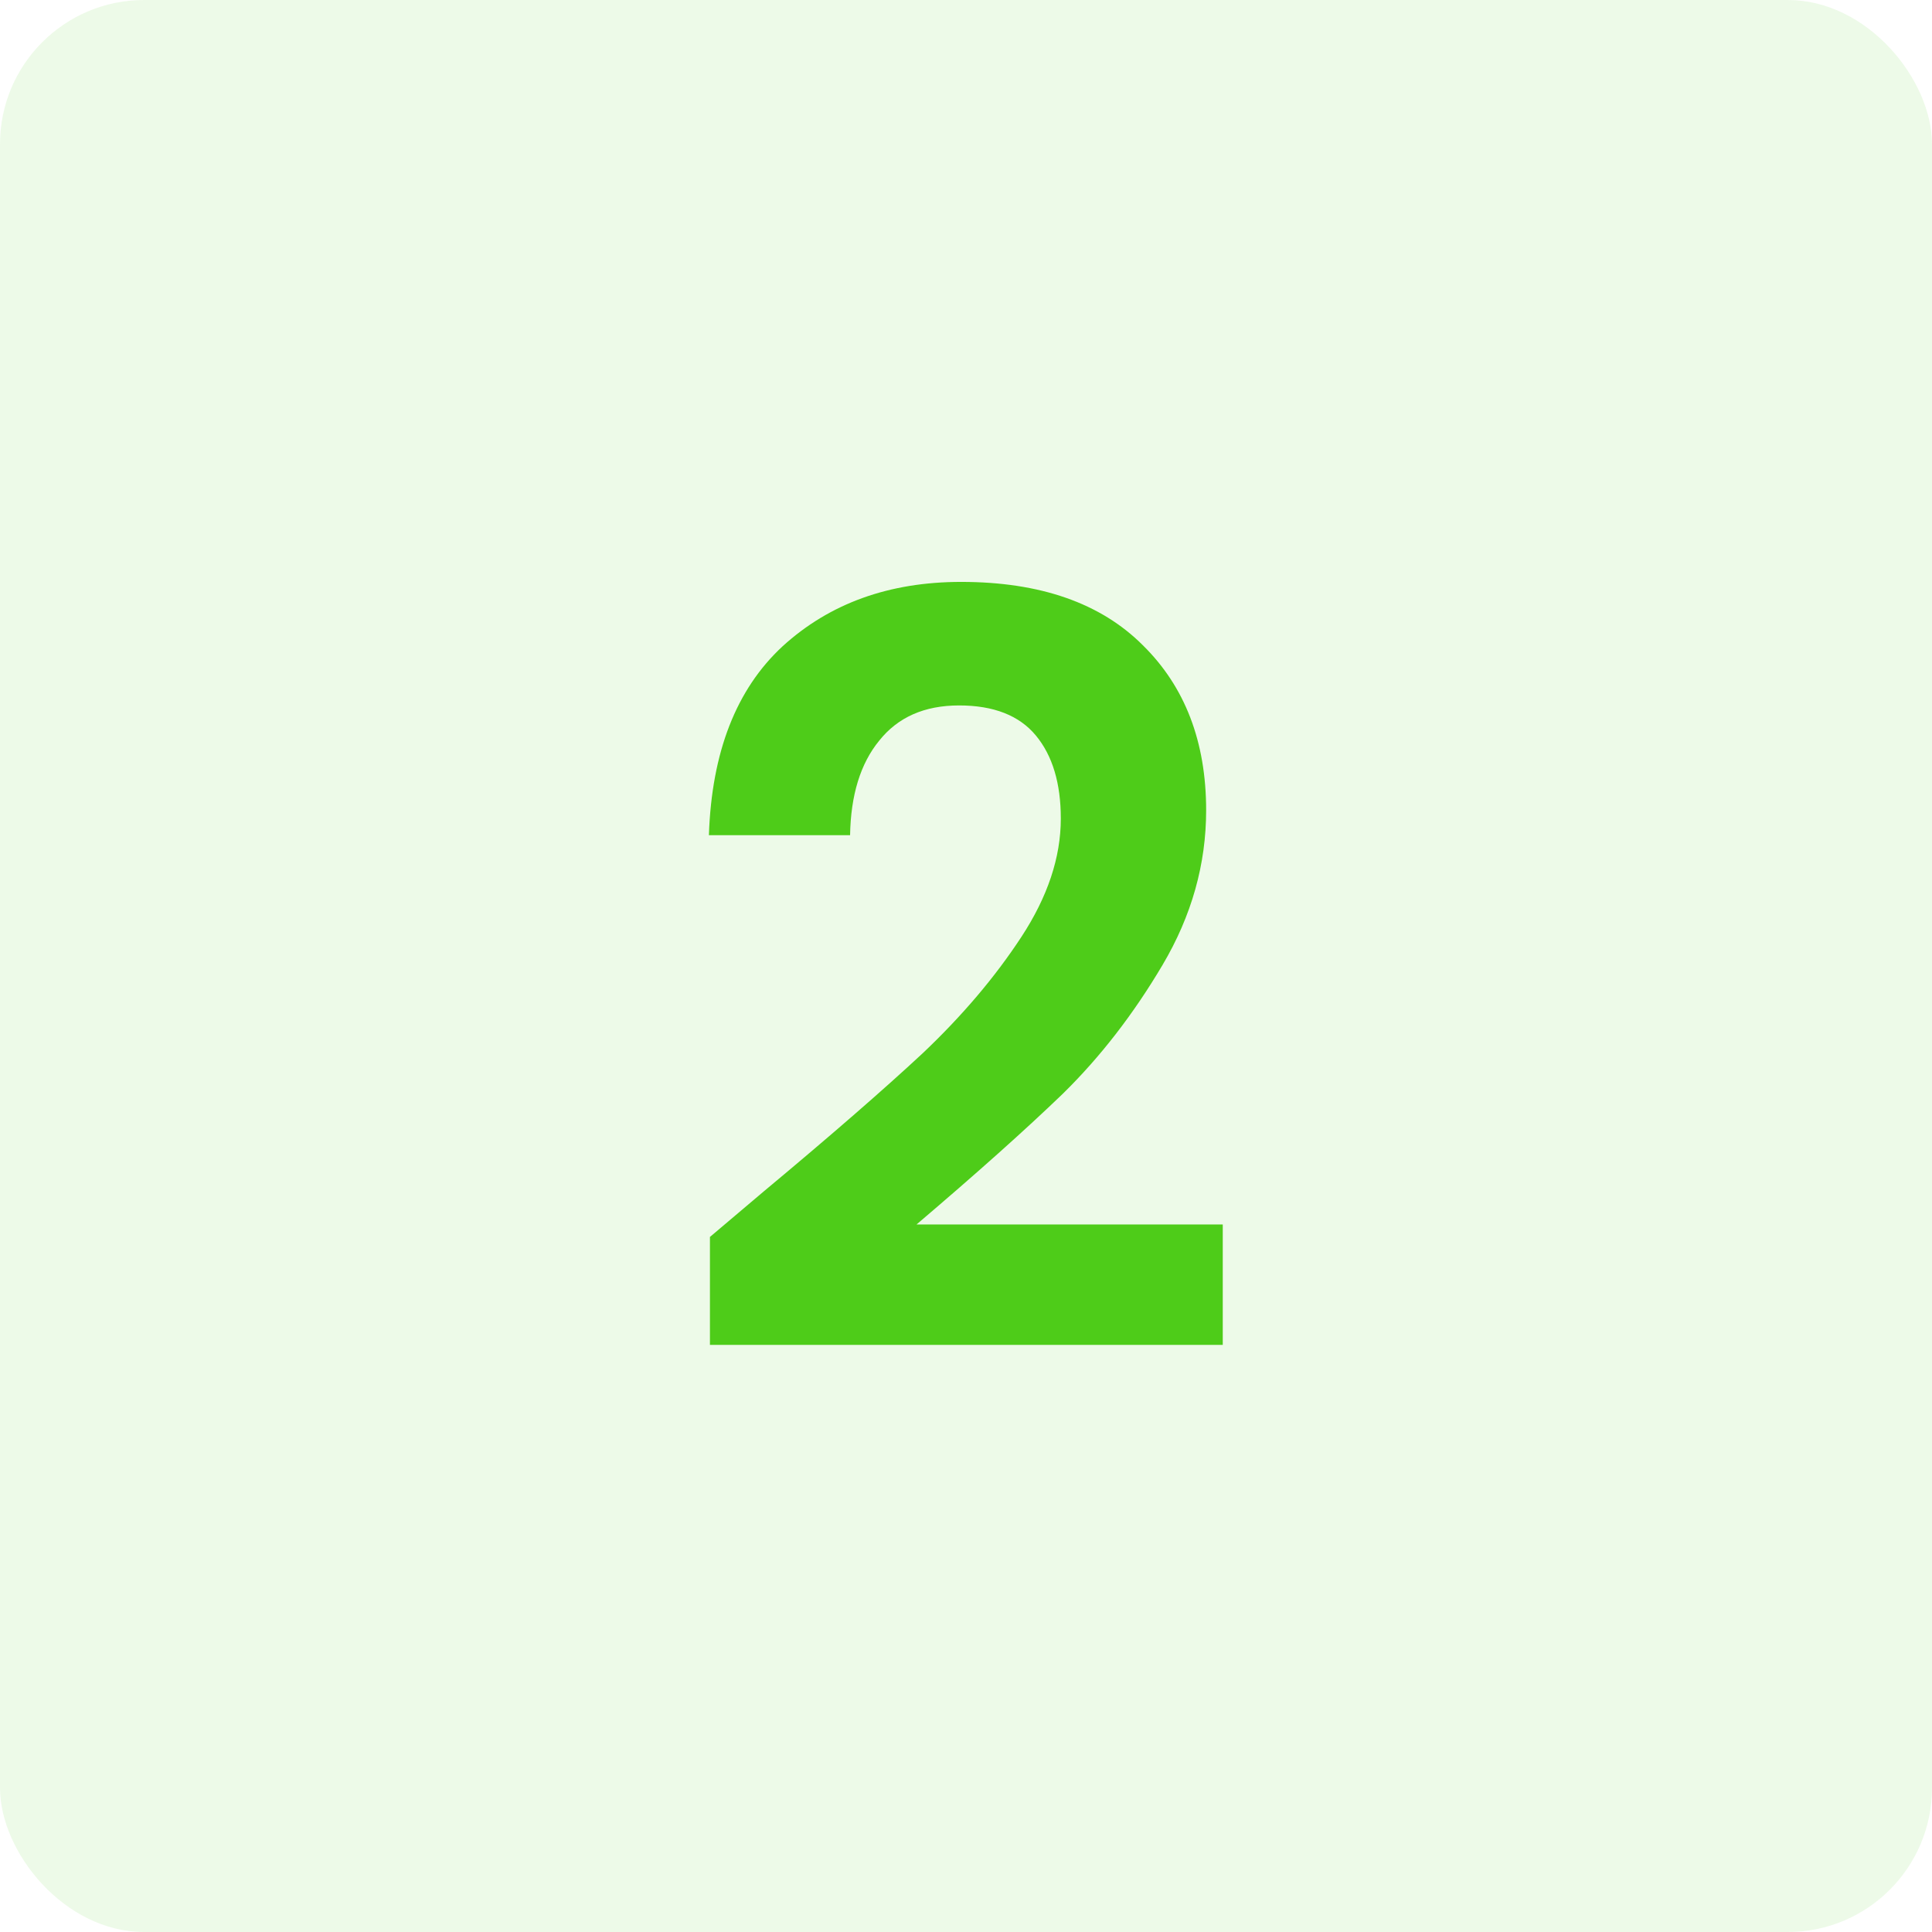
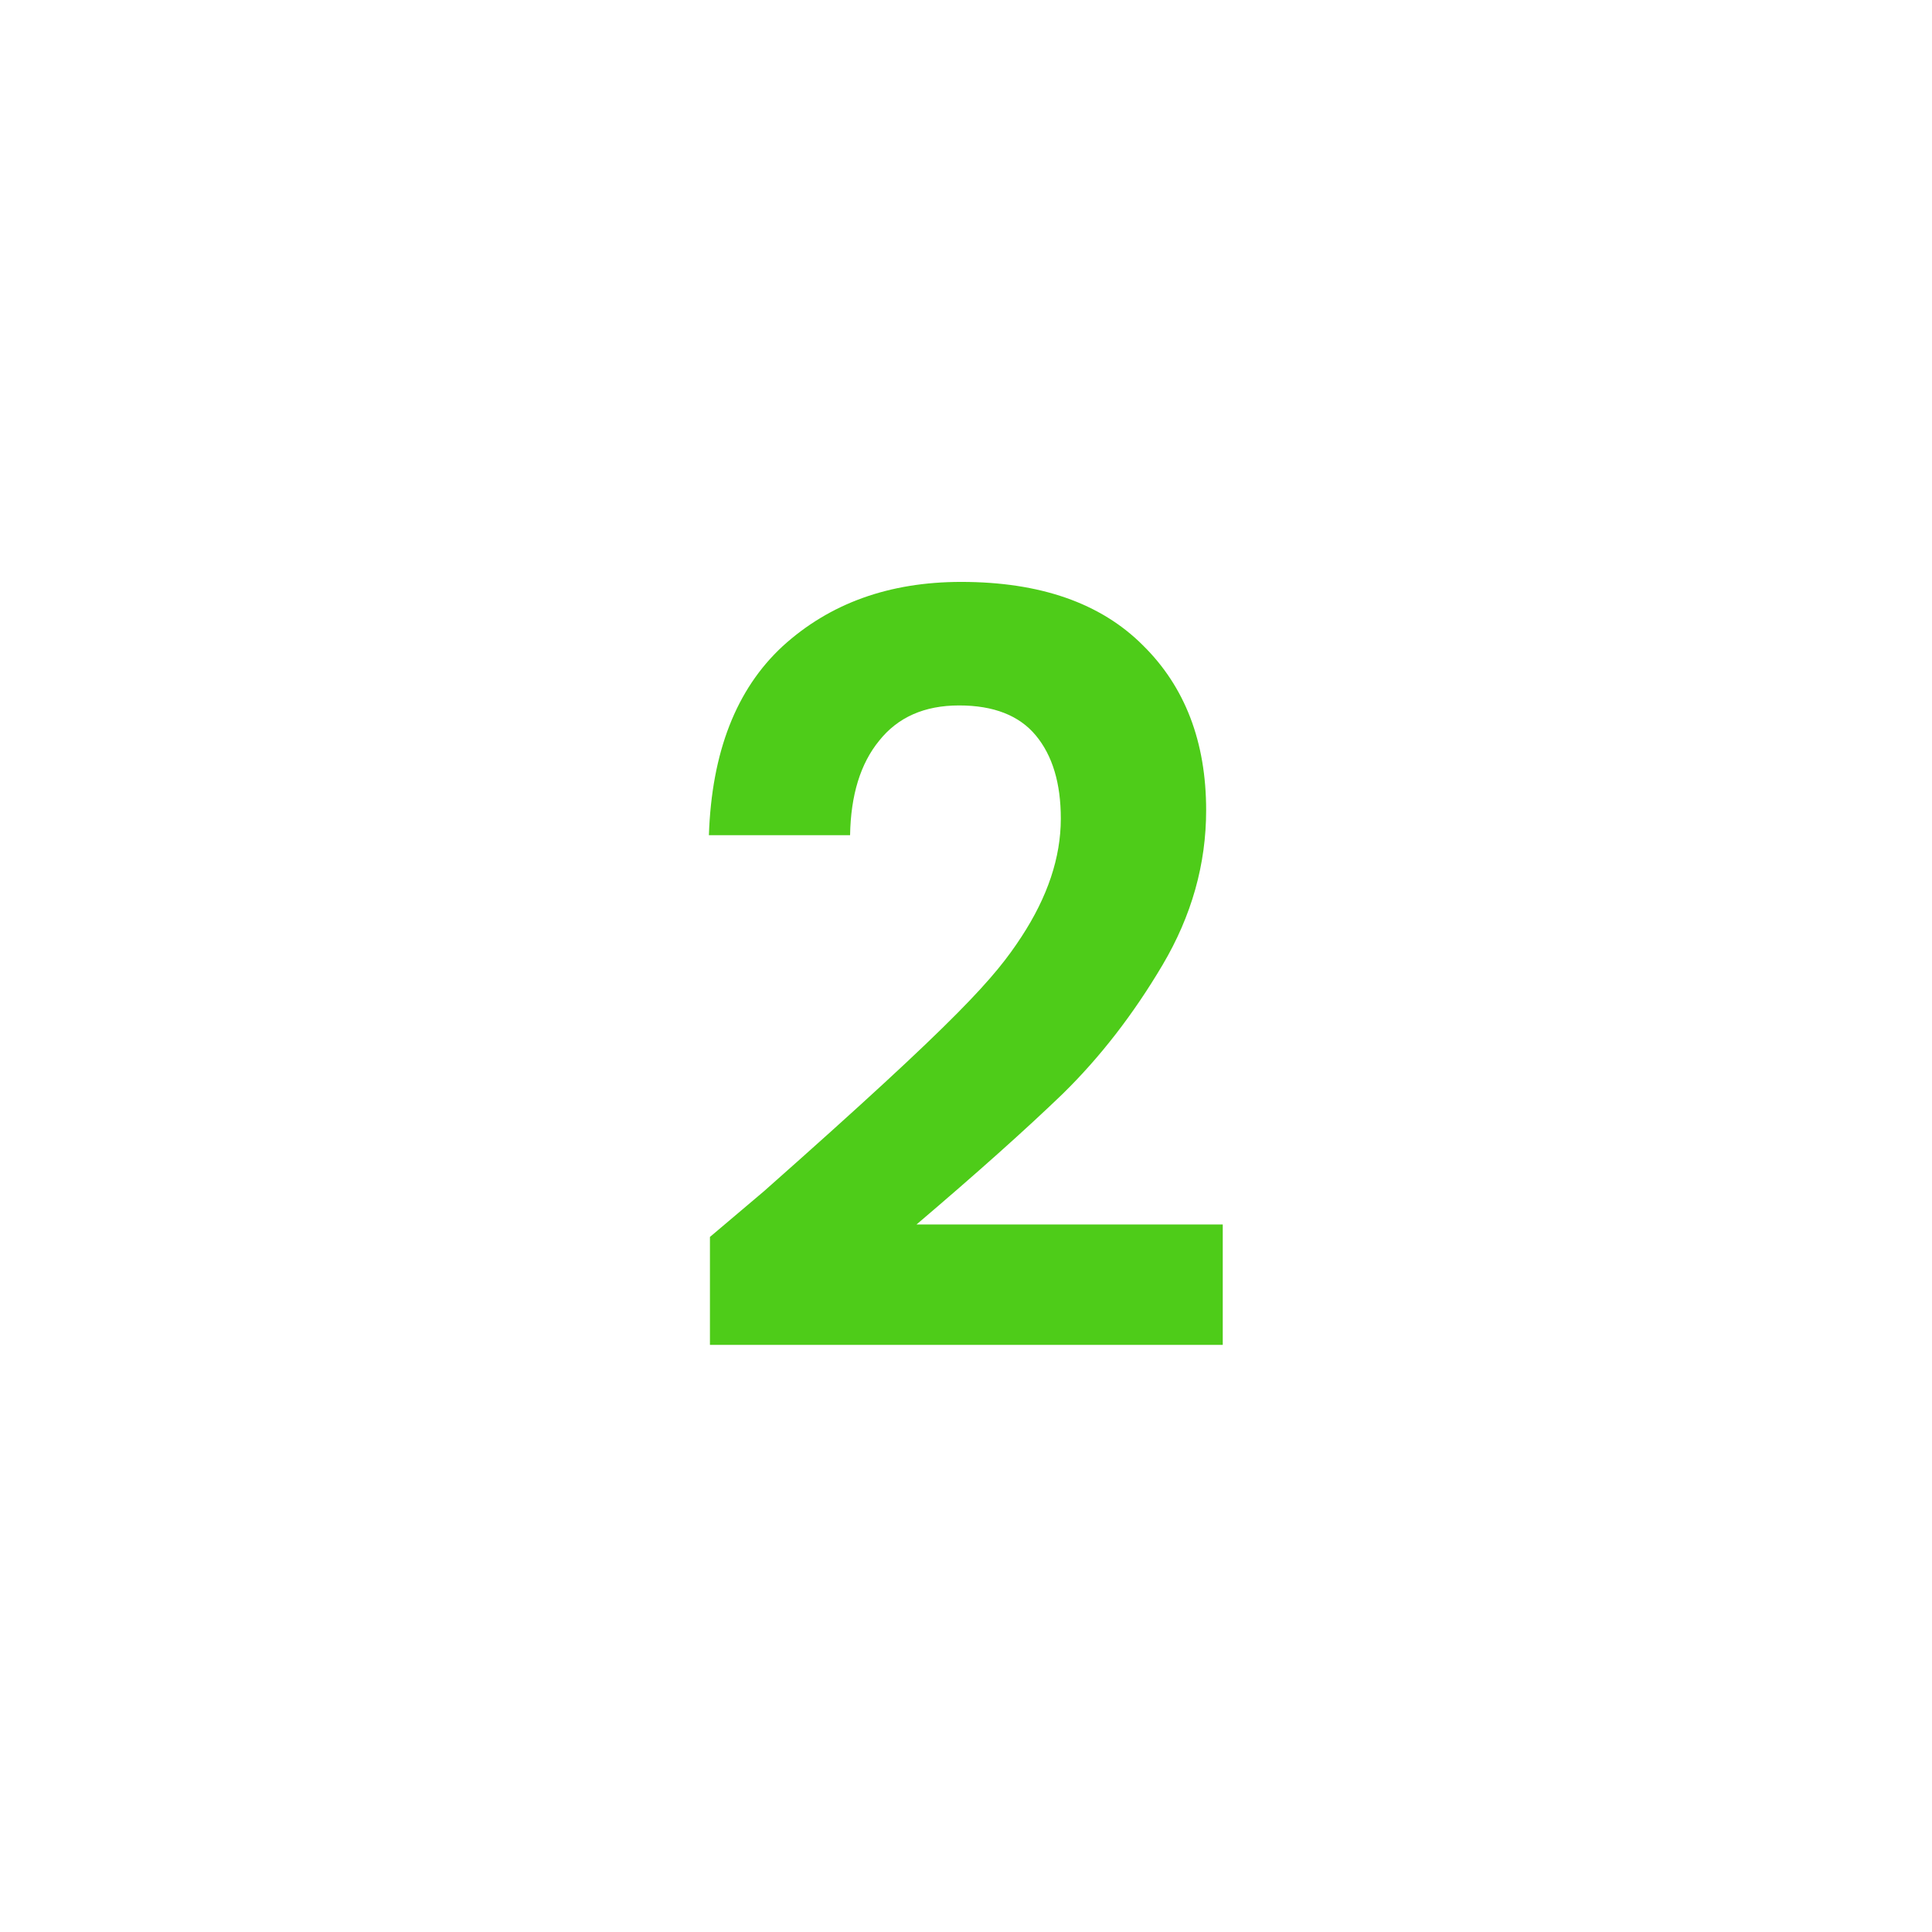
<svg xmlns="http://www.w3.org/2000/svg" width="67" height="67" viewBox="0 0 67 67" fill="none">
-   <rect width="67" height="67" rx="5" fill="#4ECC19" fill-opacity="0.1" />
-   <path d="M26.492 41.312C28.796 39.392 30.632 37.796 32 36.524C33.368 35.228 34.508 33.884 35.42 32.492C36.332 31.1 36.788 29.732 36.788 28.388C36.788 27.164 36.5 26.204 35.924 25.508C35.348 24.812 34.46 24.464 33.26 24.464C32.06 24.464 31.136 24.872 30.488 25.688C29.84 26.48 29.504 27.572 29.48 28.964H24.584C24.68 26.084 25.532 23.9 27.14 22.412C28.772 20.924 30.836 20.18 33.332 20.18C36.068 20.18 38.168 20.912 39.632 22.376C41.096 23.816 41.828 25.724 41.828 28.1C41.828 29.972 41.324 31.76 40.316 33.464C39.308 35.168 38.156 36.656 36.86 37.928C35.564 39.176 33.872 40.688 31.784 42.464H42.404V46.64H24.62V42.896L26.492 41.312Z" fill="#4ECC19" />
+   <path d="M26.492 41.312C33.368 35.228 34.508 33.884 35.42 32.492C36.332 31.1 36.788 29.732 36.788 28.388C36.788 27.164 36.5 26.204 35.924 25.508C35.348 24.812 34.46 24.464 33.26 24.464C32.06 24.464 31.136 24.872 30.488 25.688C29.84 26.48 29.504 27.572 29.48 28.964H24.584C24.68 26.084 25.532 23.9 27.14 22.412C28.772 20.924 30.836 20.18 33.332 20.18C36.068 20.18 38.168 20.912 39.632 22.376C41.096 23.816 41.828 25.724 41.828 28.1C41.828 29.972 41.324 31.76 40.316 33.464C39.308 35.168 38.156 36.656 36.86 37.928C35.564 39.176 33.872 40.688 31.784 42.464H42.404V46.64H24.62V42.896L26.492 41.312Z" fill="#4ECC19" />
</svg>